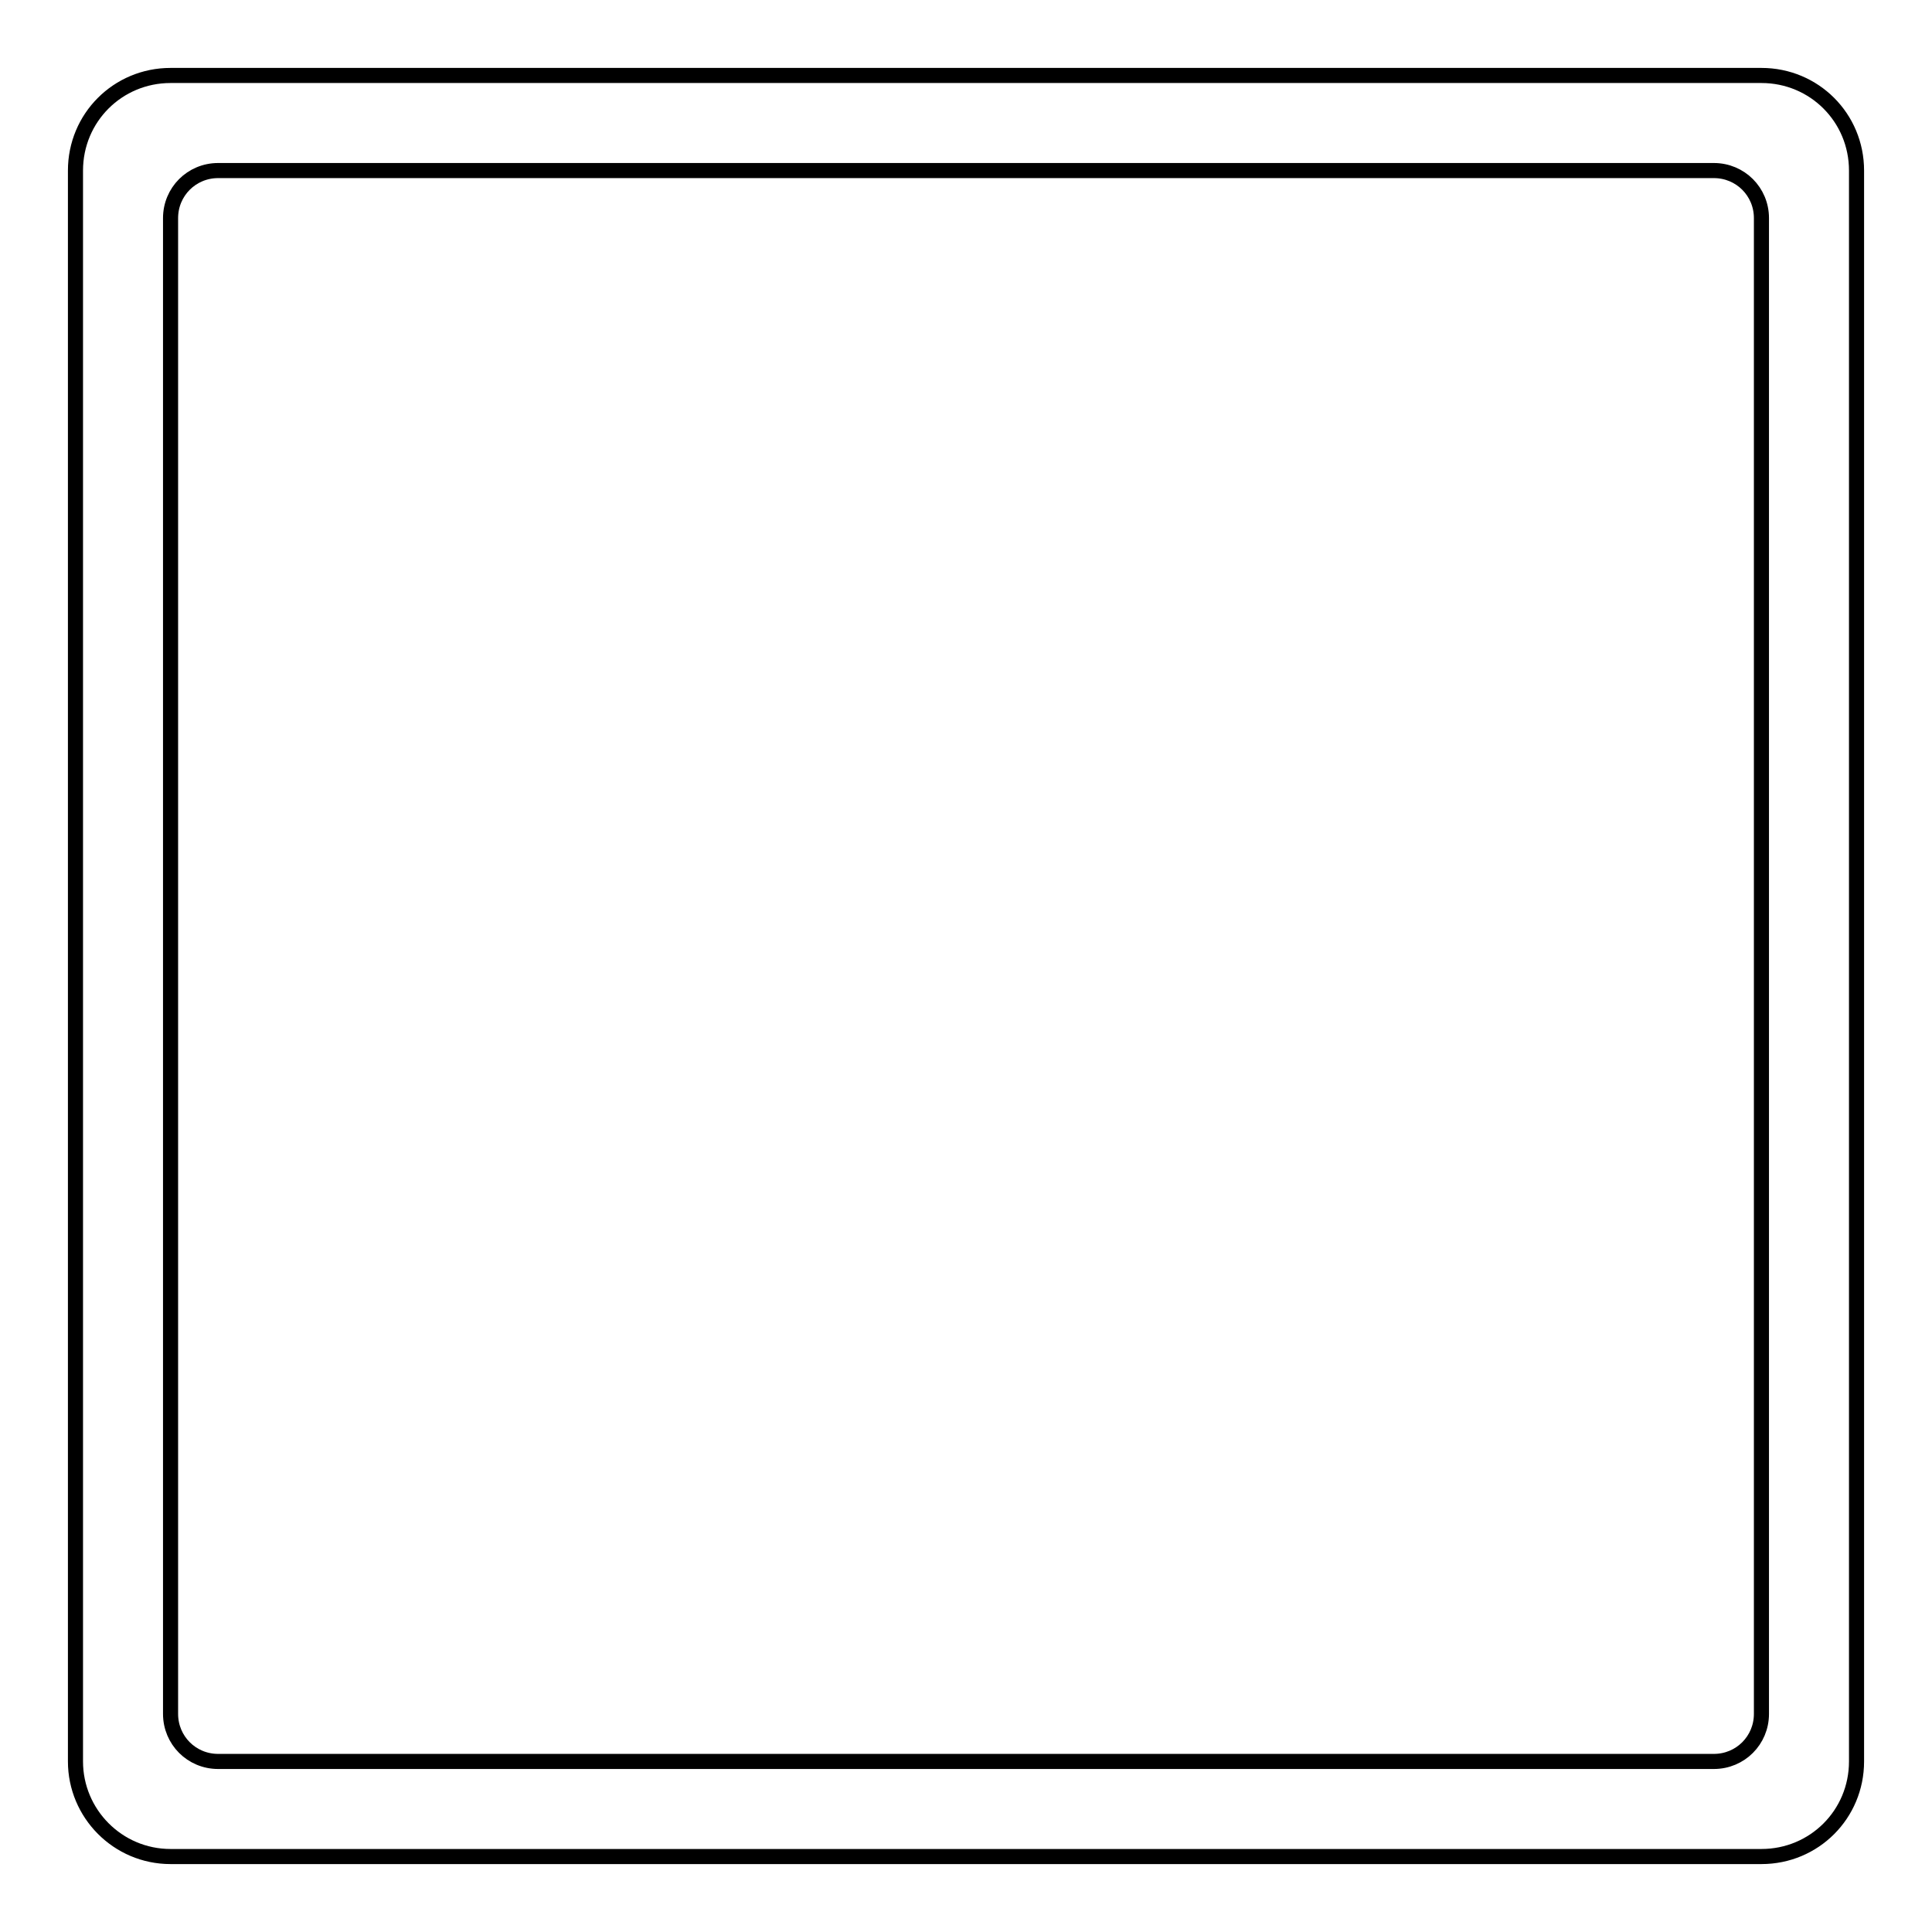
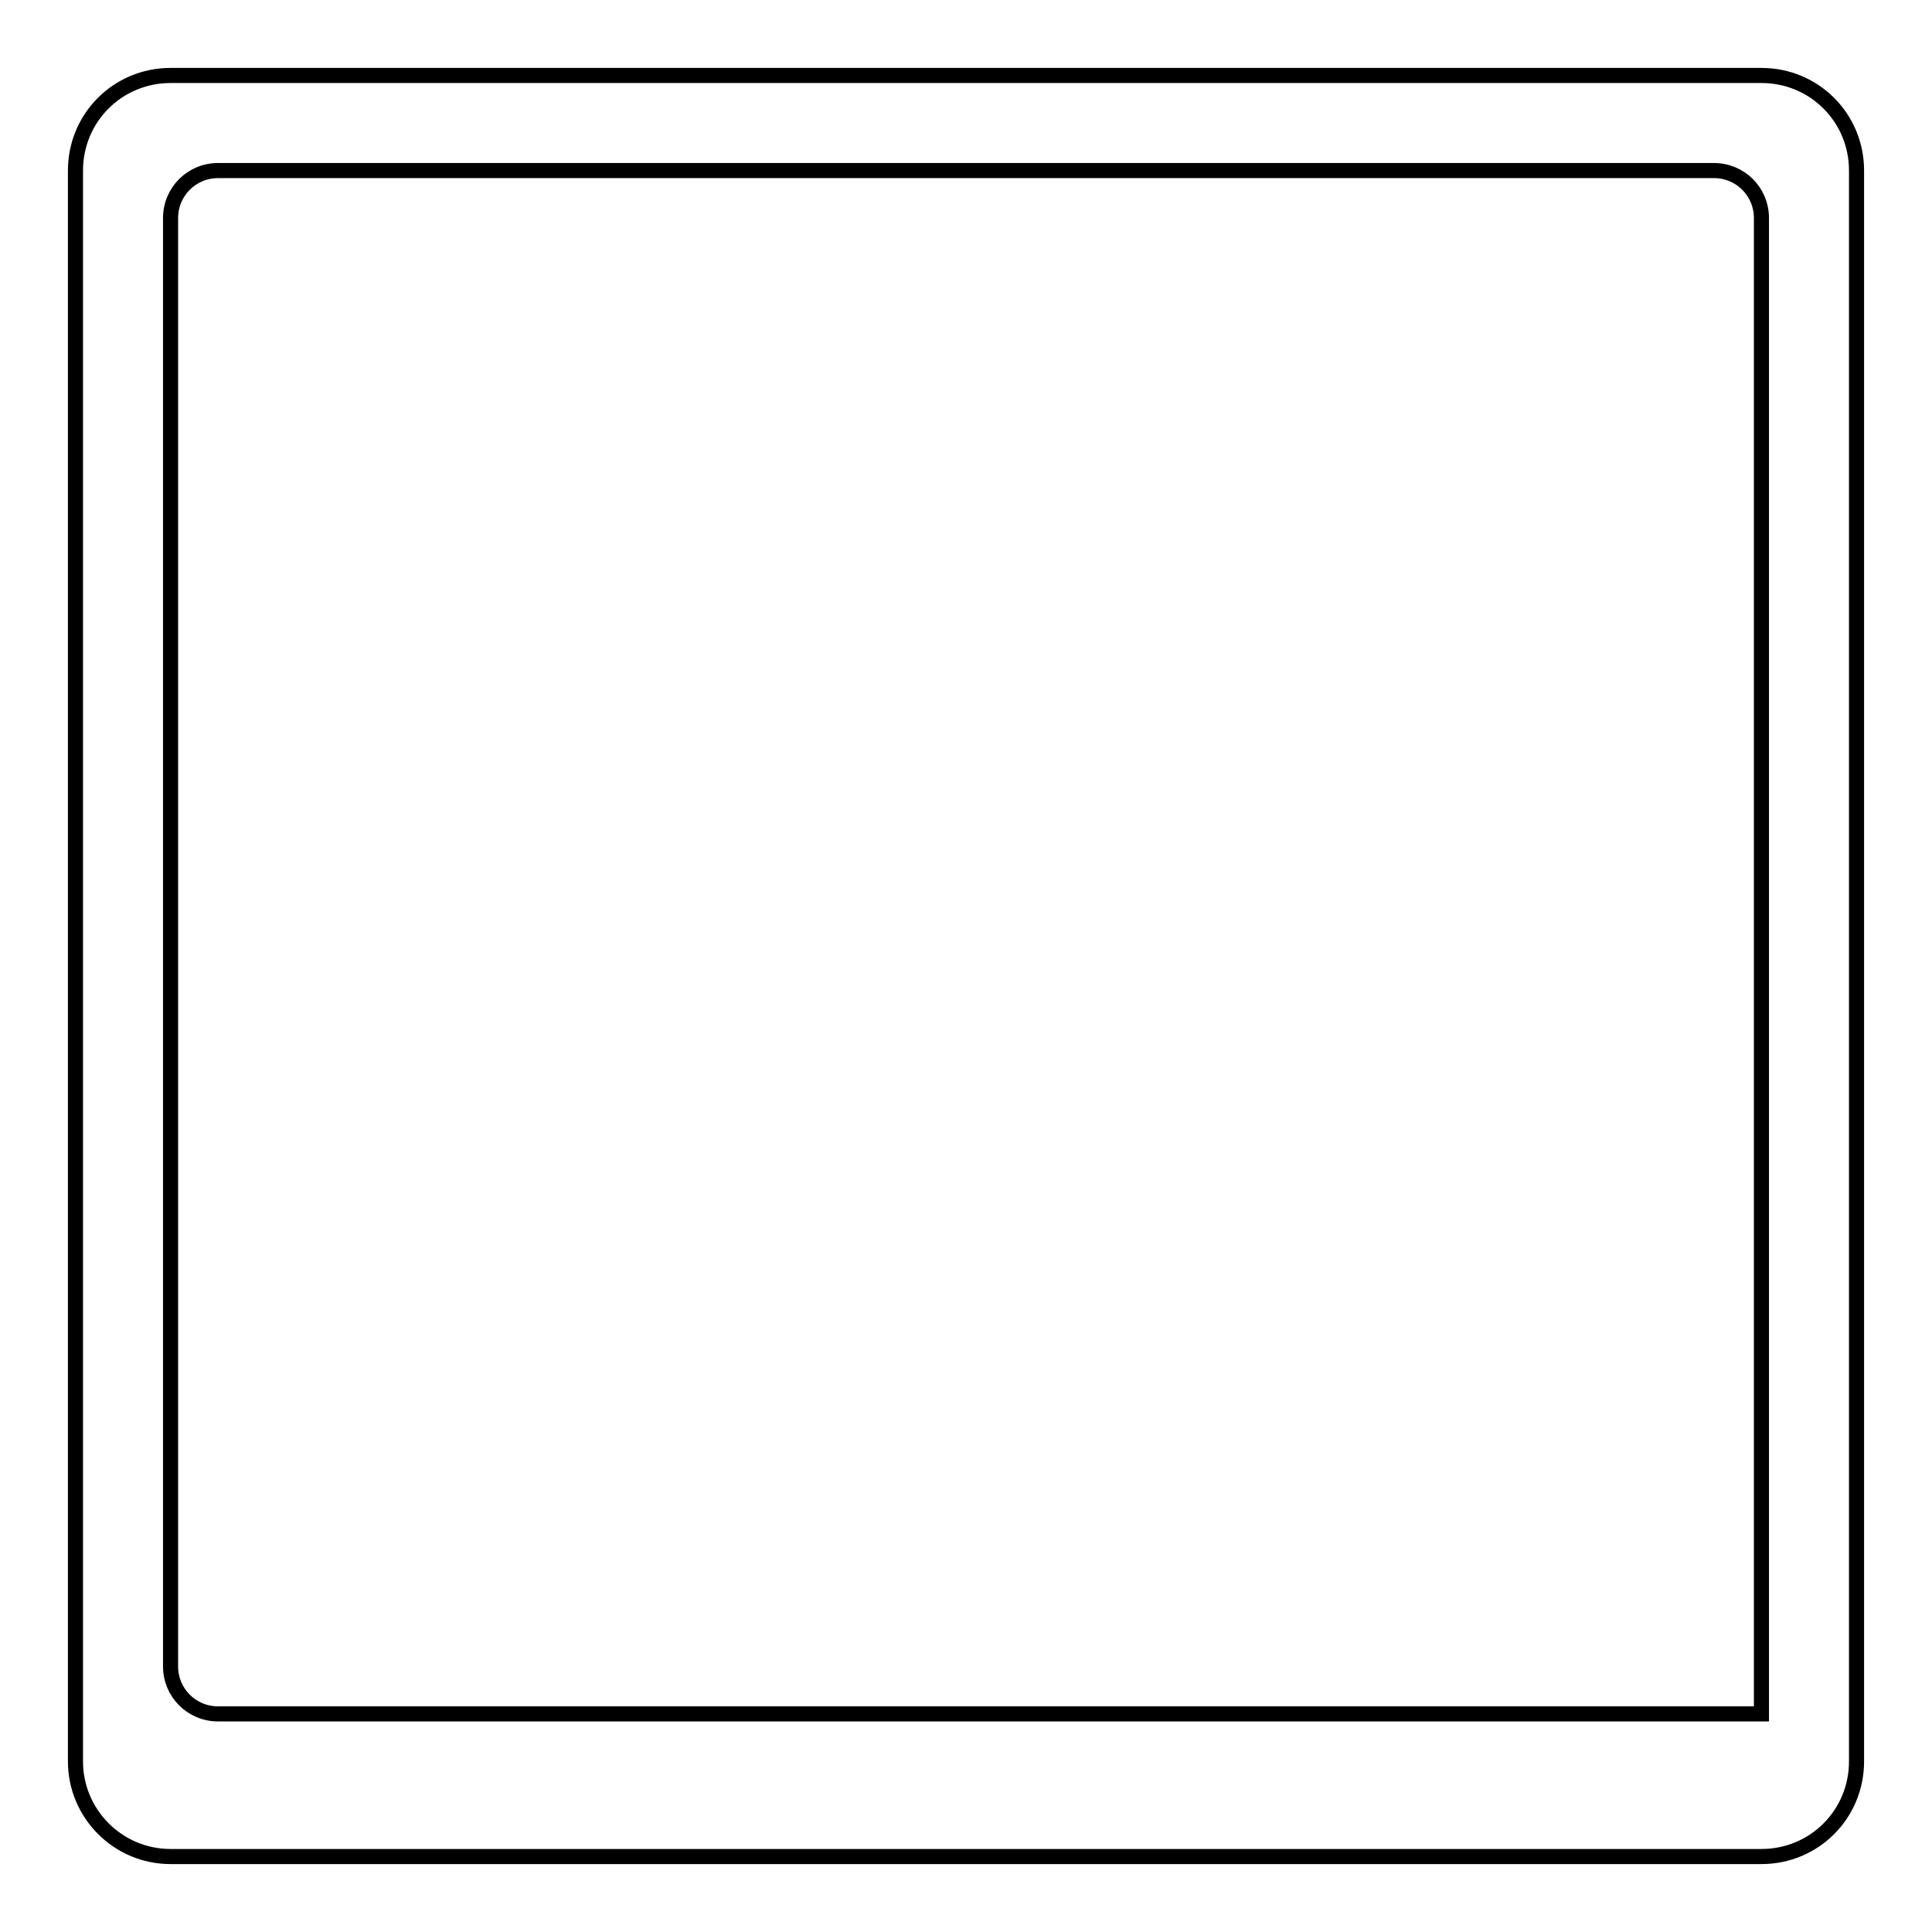
<svg xmlns="http://www.w3.org/2000/svg" version="1.1" x="0px" y="0px" viewBox="0 0 256 256" enable-background="new 0 0 256 256" xml:space="preserve">
  <g>
-     <path stroke-width="2" fill-opacity="0" stroke="#000000" d="M233.4,10H22.6c-7,0-12.6,5.6-12.6,12.6v210.8c0,6.9,5.6,12.6,12.6,12.6h210.8c7,0,12.6-5.6,12.6-12.6V22.6 C246,15.6,240.4,10,233.4,10z M233.4,227.1c0,3.5-2.8,6.3-6.3,6.3H28.9c-3.5,0-6.3-2.8-6.3-6.3V28.9c0-3.5,2.8-6.3,6.3-6.3h198.2 c3.5,0,6.3,2.8,6.3,6.3V227.1z" />
+     <path stroke-width="2" fill-opacity="0" stroke="#000000" d="M233.4,10H22.6c-7,0-12.6,5.6-12.6,12.6v210.8c0,6.9,5.6,12.6,12.6,12.6h210.8c7,0,12.6-5.6,12.6-12.6V22.6 C246,15.6,240.4,10,233.4,10z M233.4,227.1H28.9c-3.5,0-6.3-2.8-6.3-6.3V28.9c0-3.5,2.8-6.3,6.3-6.3h198.2 c3.5,0,6.3,2.8,6.3,6.3V227.1z" />
  </g>
</svg>